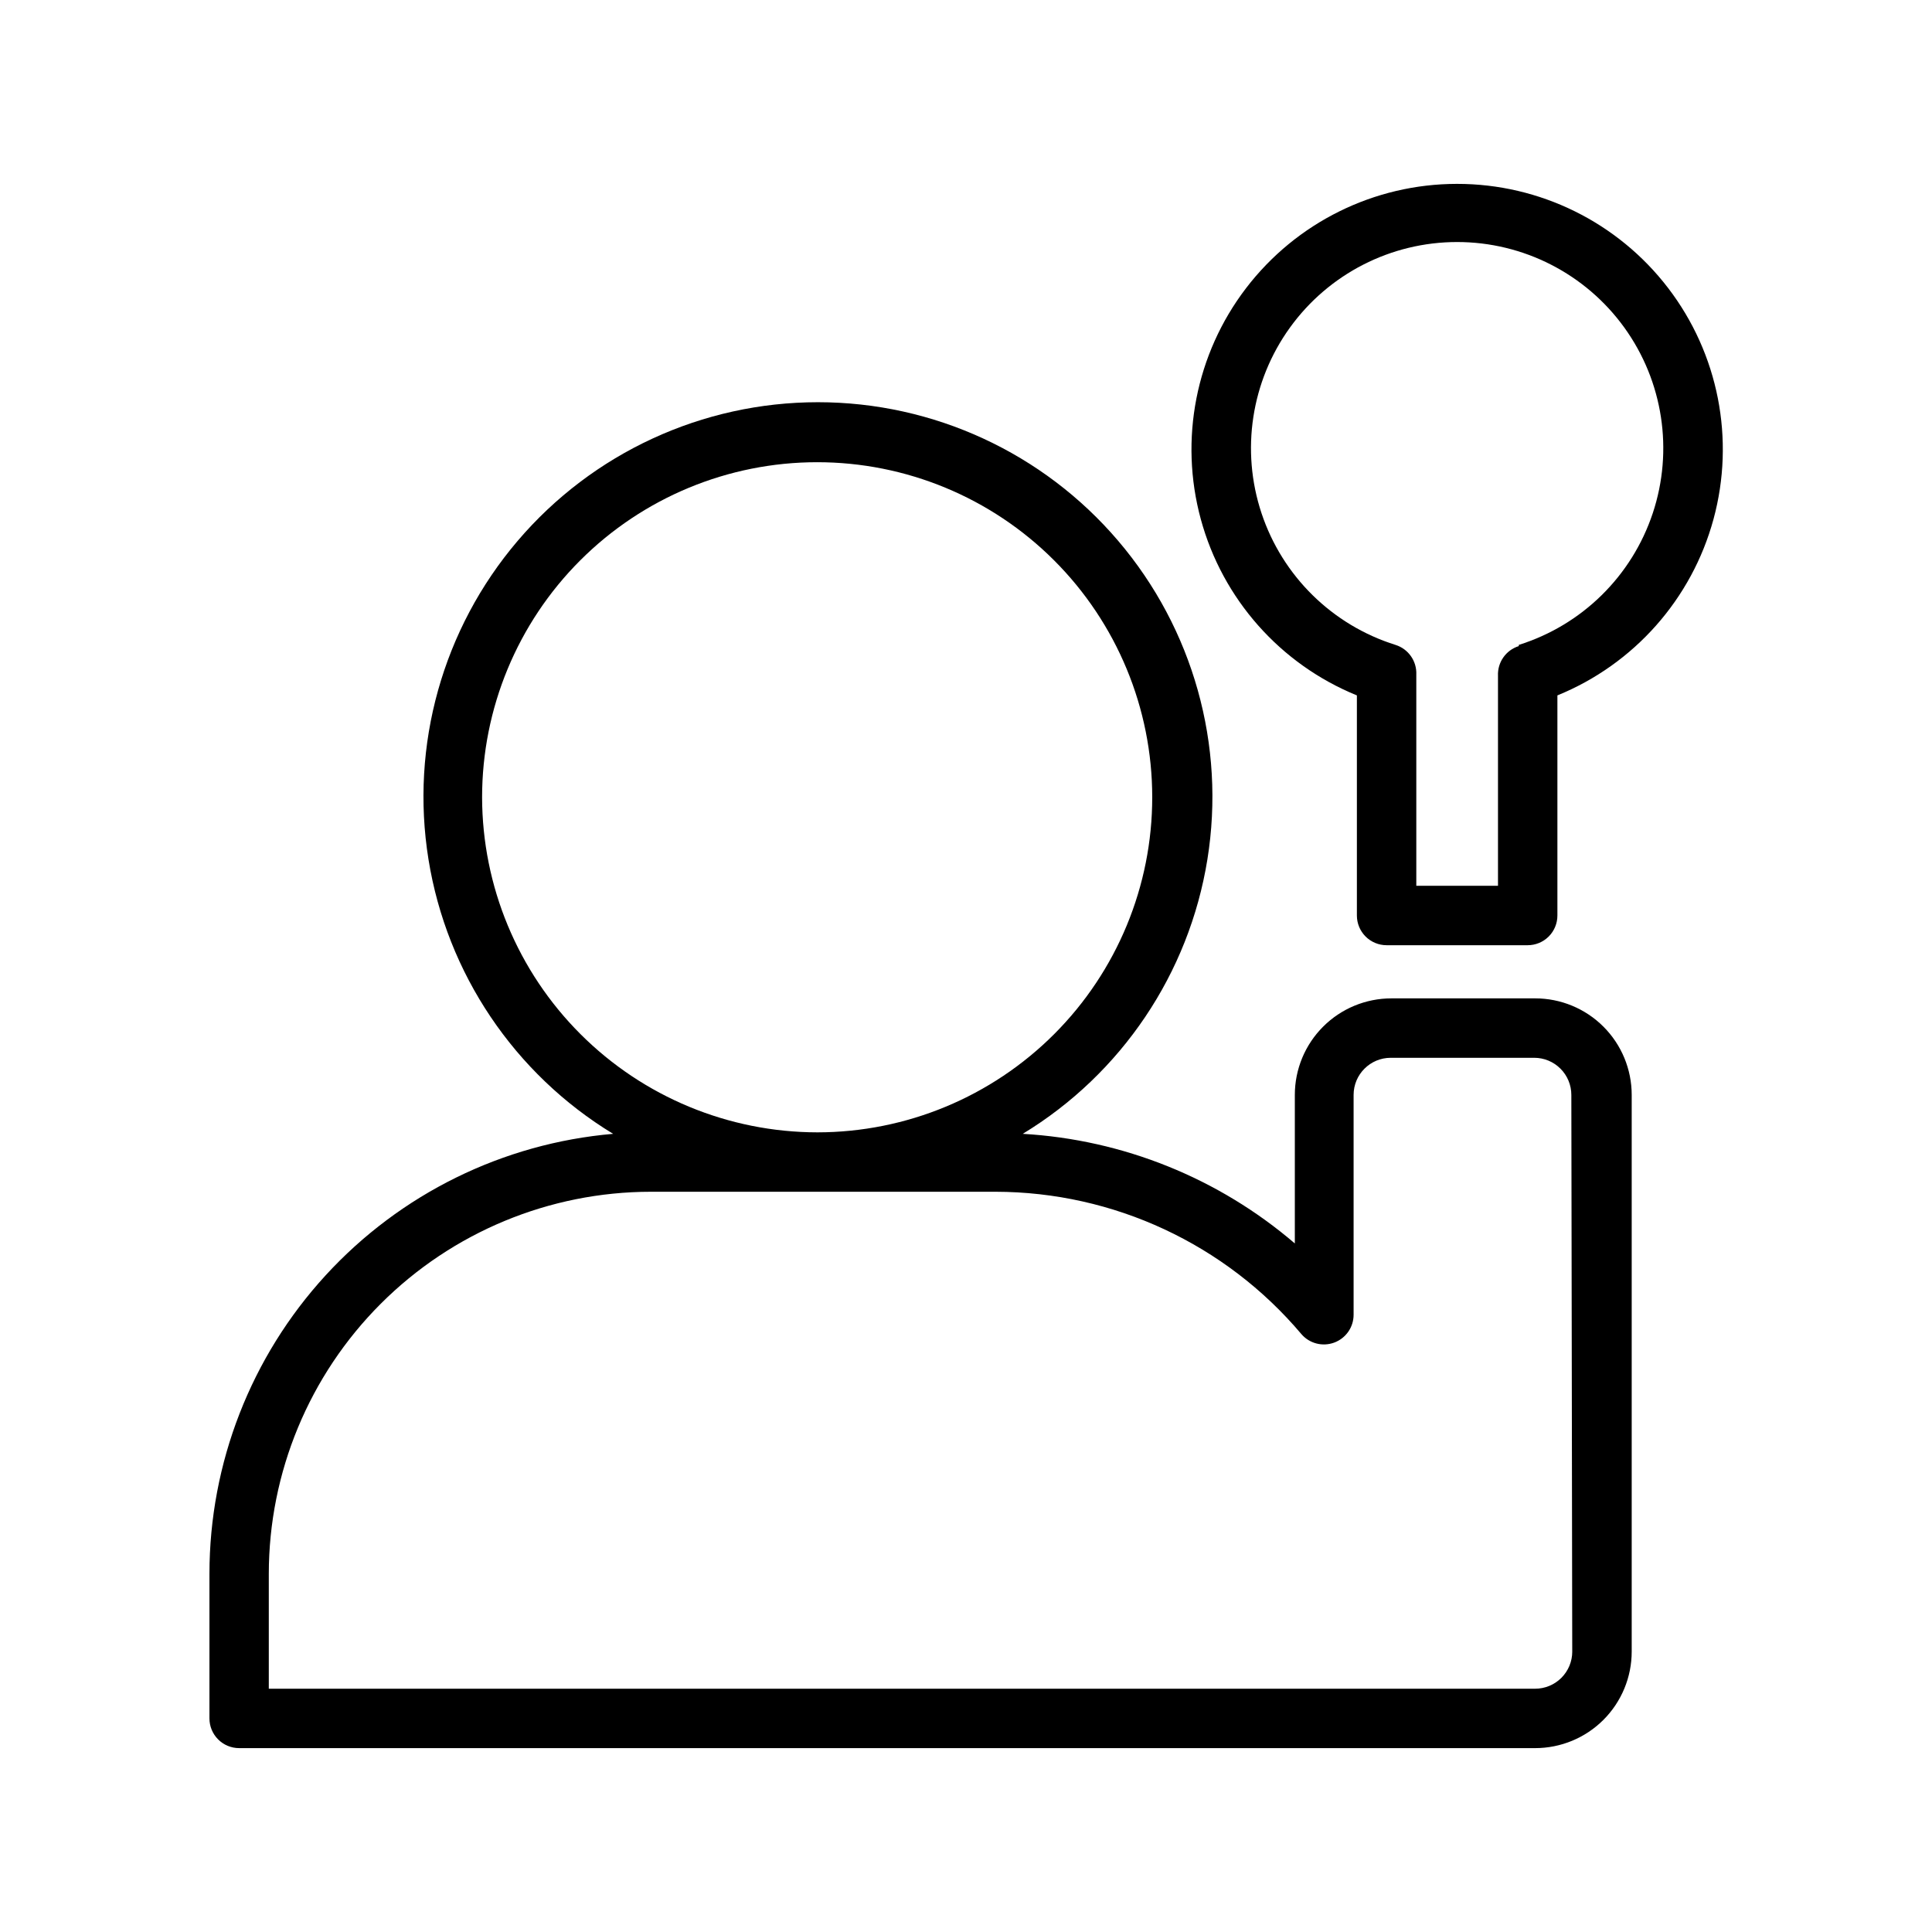
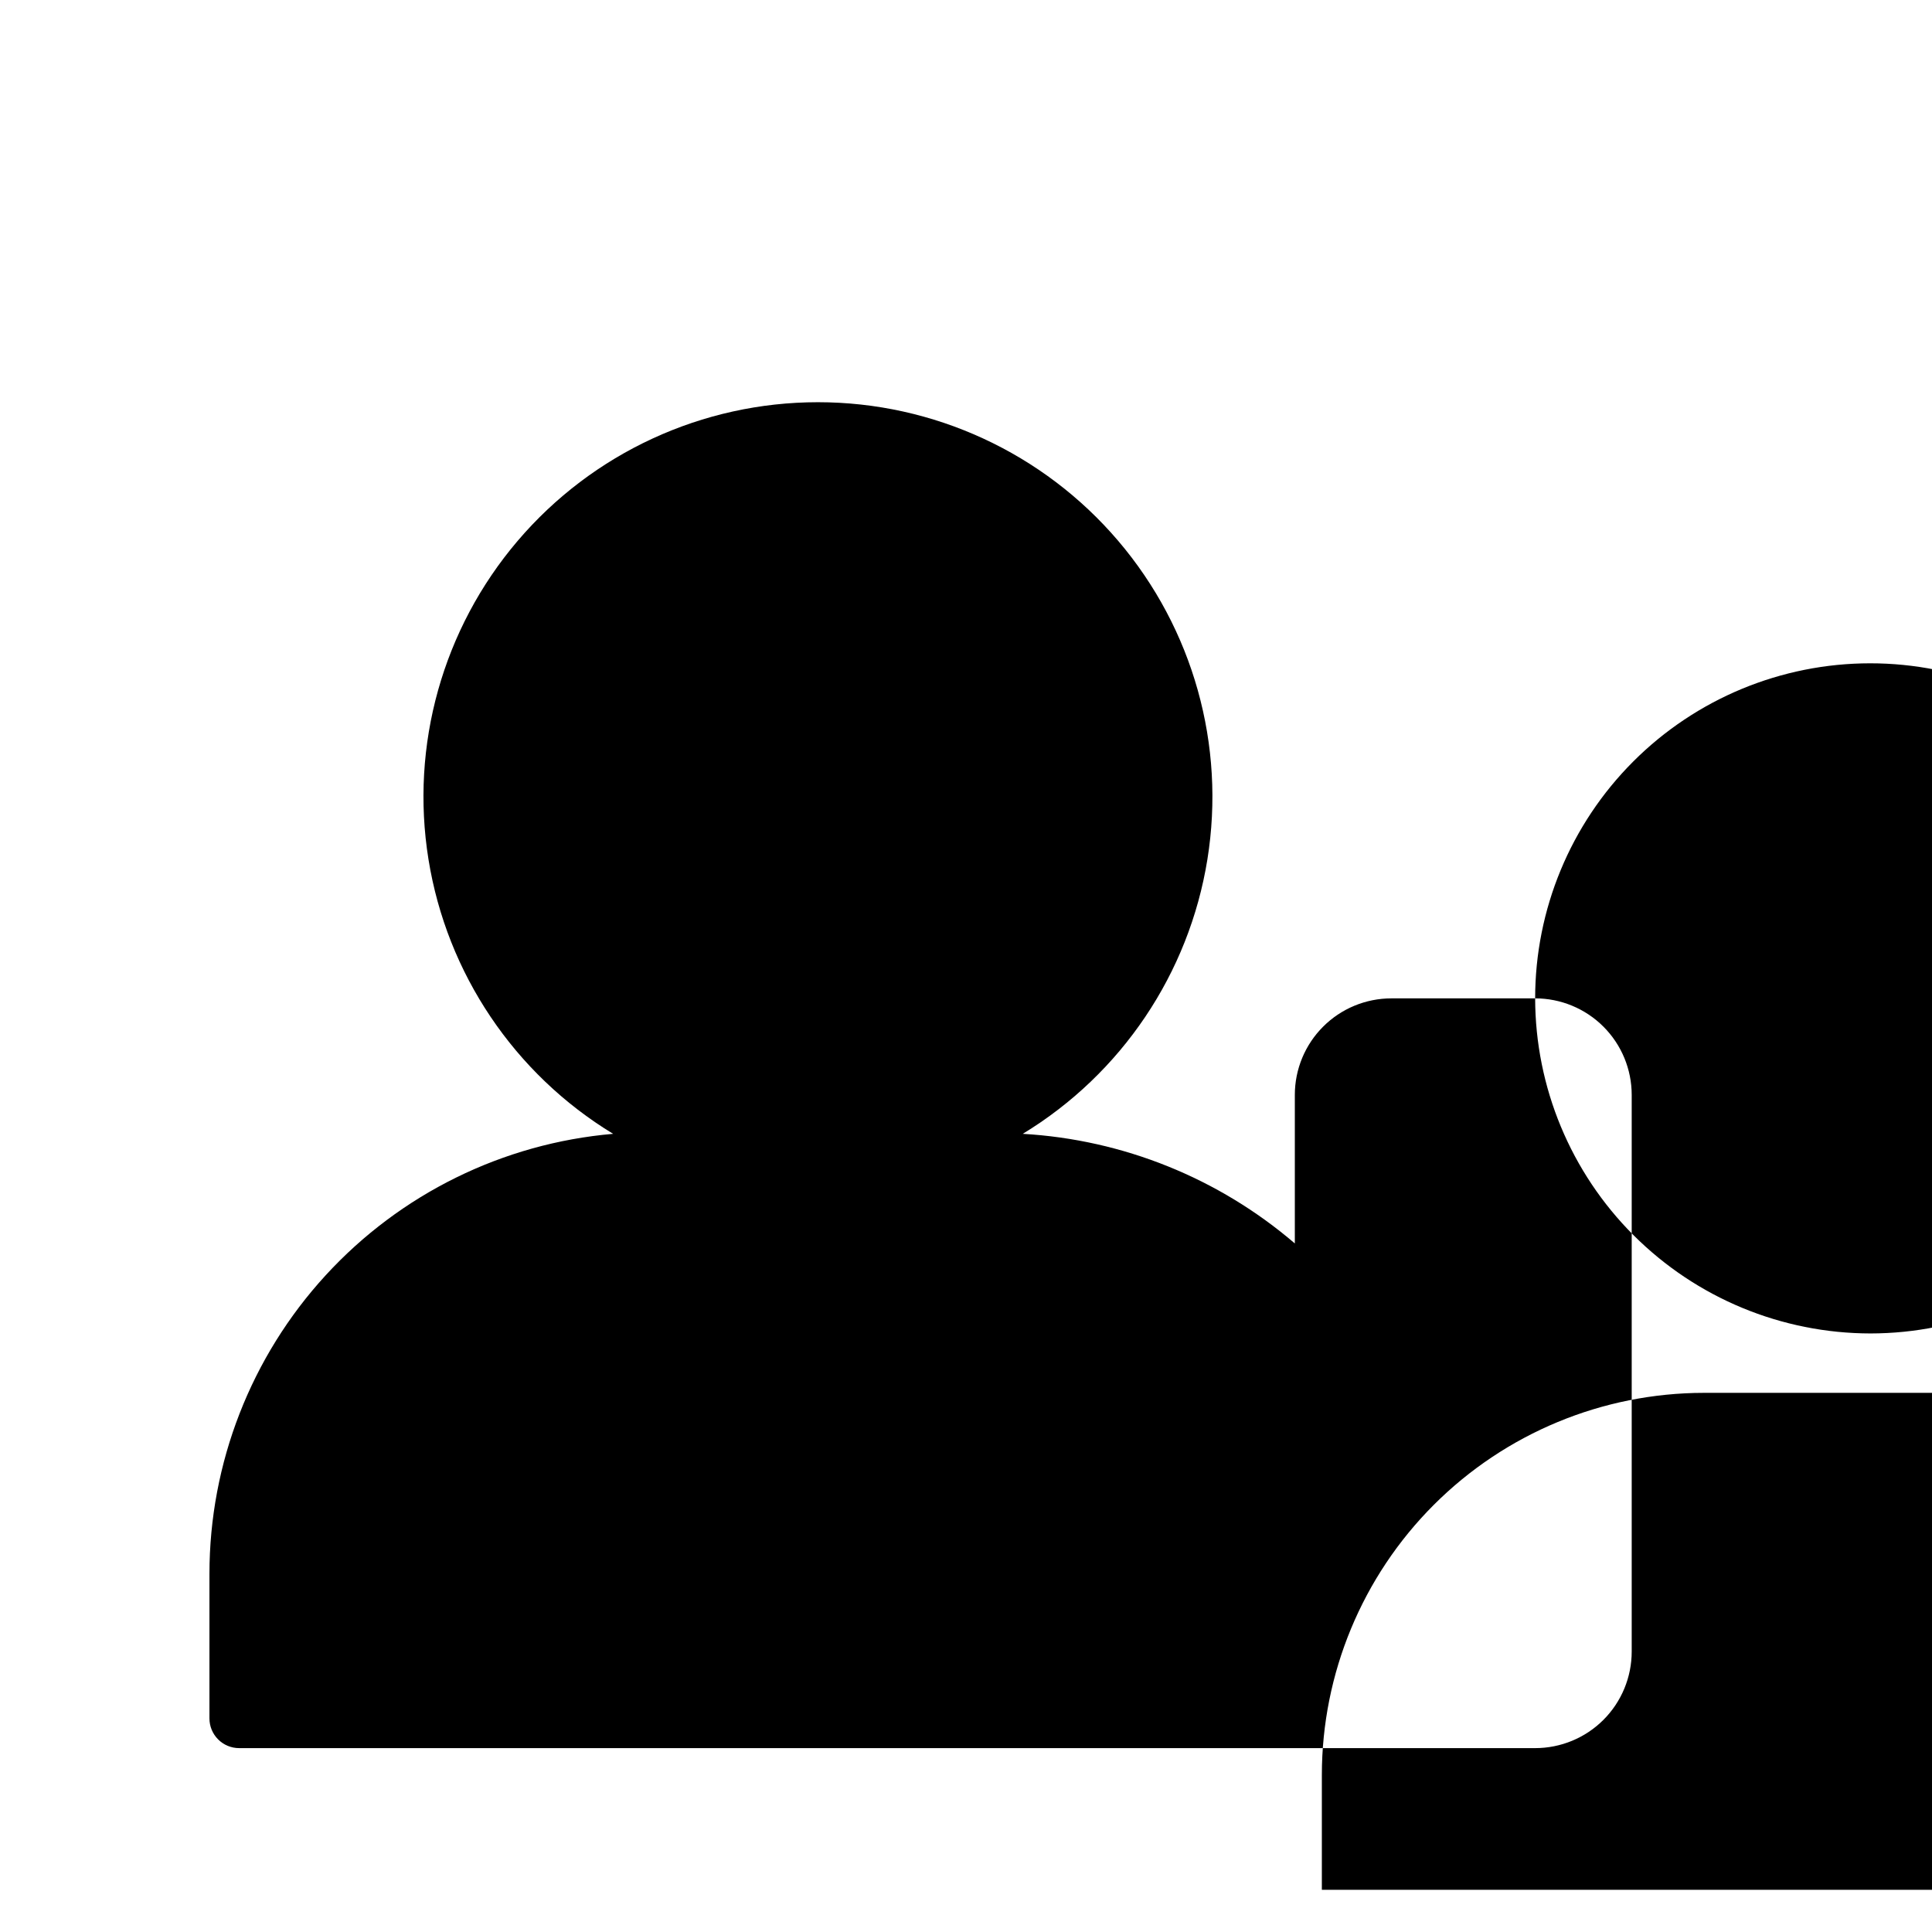
<svg xmlns="http://www.w3.org/2000/svg" fill="#000000" width="800px" height="800px" version="1.1" viewBox="144 144 512 512">
  <g>
-     <path d="m550.83 408.58h-38.102c-6.785 0-13.293 2.695-18.09 7.496-4.801 4.797-7.496 11.305-7.496 18.09v39.359c-20.207-17.316-45.539-27.52-72.105-29.047 26.176-15.902 44.062-42.488 48.934-72.727 4.867-30.242-3.769-61.094-23.633-84.41-19.859-23.316-48.949-36.75-79.578-36.75-30.633 0-59.719 13.434-79.582 36.75s-28.5 54.168-23.629 84.41c4.867 30.238 22.754 56.824 48.934 72.727-29.188 2.519-56.367 15.895-76.172 37.477-19.809 21.586-30.801 49.812-30.809 79.105v38.34c0 2.086 0.828 4.09 2.305 5.566 1.477 1.477 3.477 2.305 5.566 2.305h343.46c6.785 0 13.293-2.695 18.09-7.492 4.797-4.801 7.492-11.309 7.492-18.094v-147.52c0-6.785-2.695-13.293-7.492-18.09-4.797-4.801-11.305-7.496-18.09-7.496zm-279.07-53.293c0-23.547 9.352-46.129 26-62.777 16.648-16.652 39.227-26.012 62.773-26.02 23.543-0.008 46.129 9.34 62.785 25.98s26.023 39.219 26.035 62.766c0.016 23.543-9.324 46.133-25.961 62.793s-39.211 26.035-62.758 26.055c-23.551-0.02-46.133-9.379-62.793-26.027-16.66-16.645-26.039-39.219-26.082-62.77zm288.9 226.4h0.004c0 2.609-1.039 5.113-2.883 6.961-1.848 1.844-4.348 2.879-6.957 2.879h-335.59v-30.465c0.02-26.84 10.691-52.578 29.672-71.559 18.984-18.98 44.719-29.652 71.562-29.676h91.395c31.23 0.059 60.855 13.848 81.004 37.707 2.141 2.508 5.617 3.41 8.707 2.269 3.094-1.141 5.148-4.09 5.144-7.383v-58.254c0-5.434 4.406-9.84 9.844-9.84h38.023-0.004c2.609 0 5.113 1.035 6.957 2.883 1.848 1.844 2.883 4.348 2.883 6.957z" />
-     <path d="m530.12 192.73c-21.93 0.004-42.602 10.227-55.914 27.652-13.312 17.426-17.742 40.059-11.98 61.215 5.762 21.16 21.055 38.422 41.363 46.691v58.332c0 2.086 0.828 4.09 2.305 5.566 1.477 1.477 3.481 2.305 5.566 2.305h37.395c2.086 0 4.09-0.828 5.566-2.305 1.477-1.477 2.305-3.481 2.305-5.566v-58.332c20.316-8.273 35.617-25.547 41.371-46.715 5.758-21.168 1.312-43.809-12.02-61.234-13.328-17.422-34.023-27.629-55.957-27.609zm16.375 122.49-0.004 0.004c-3.41 1.066-5.672 4.301-5.508 7.871v55.652h-21.648v-55.969c0.16-3.57-2.102-6.805-5.512-7.871-16.754-5.25-29.961-18.23-35.504-34.887s-2.742-34.965 7.527-49.203c10.27-14.238 26.754-22.676 44.312-22.676 17.555 0 34.039 8.438 44.309 22.676 10.27 14.238 13.07 32.547 7.527 49.203s-18.75 29.637-35.504 34.887z" />
+     <path d="m550.83 408.58h-38.102c-6.785 0-13.293 2.695-18.09 7.496-4.801 4.797-7.496 11.305-7.496 18.09v39.359c-20.207-17.316-45.539-27.52-72.105-29.047 26.176-15.902 44.062-42.488 48.934-72.727 4.867-30.242-3.769-61.094-23.633-84.41-19.859-23.316-48.949-36.75-79.578-36.75-30.633 0-59.719 13.434-79.582 36.75s-28.5 54.168-23.629 84.41c4.867 30.238 22.754 56.824 48.934 72.727-29.188 2.519-56.367 15.895-76.172 37.477-19.809 21.586-30.801 49.812-30.809 79.105v38.34c0 2.086 0.828 4.09 2.305 5.566 1.477 1.477 3.477 2.305 5.566 2.305h343.46c6.785 0 13.293-2.695 18.09-7.492 4.797-4.801 7.492-11.309 7.492-18.094v-147.52c0-6.785-2.695-13.293-7.492-18.09-4.797-4.801-11.305-7.496-18.09-7.496zc0-23.547 9.352-46.129 26-62.777 16.648-16.652 39.227-26.012 62.773-26.02 23.543-0.008 46.129 9.34 62.785 25.98s26.023 39.219 26.035 62.766c0.016 23.543-9.324 46.133-25.961 62.793s-39.211 26.035-62.758 26.055c-23.551-0.02-46.133-9.379-62.793-26.027-16.66-16.645-26.039-39.219-26.082-62.77zm288.9 226.4h0.004c0 2.609-1.039 5.113-2.883 6.961-1.848 1.844-4.348 2.879-6.957 2.879h-335.59v-30.465c0.02-26.84 10.691-52.578 29.672-71.559 18.984-18.98 44.719-29.652 71.562-29.676h91.395c31.23 0.059 60.855 13.848 81.004 37.707 2.141 2.508 5.617 3.41 8.707 2.269 3.094-1.141 5.148-4.09 5.144-7.383v-58.254c0-5.434 4.406-9.84 9.844-9.84h38.023-0.004c2.609 0 5.113 1.035 6.957 2.883 1.848 1.844 2.883 4.348 2.883 6.957z" />
  </g>
</svg>